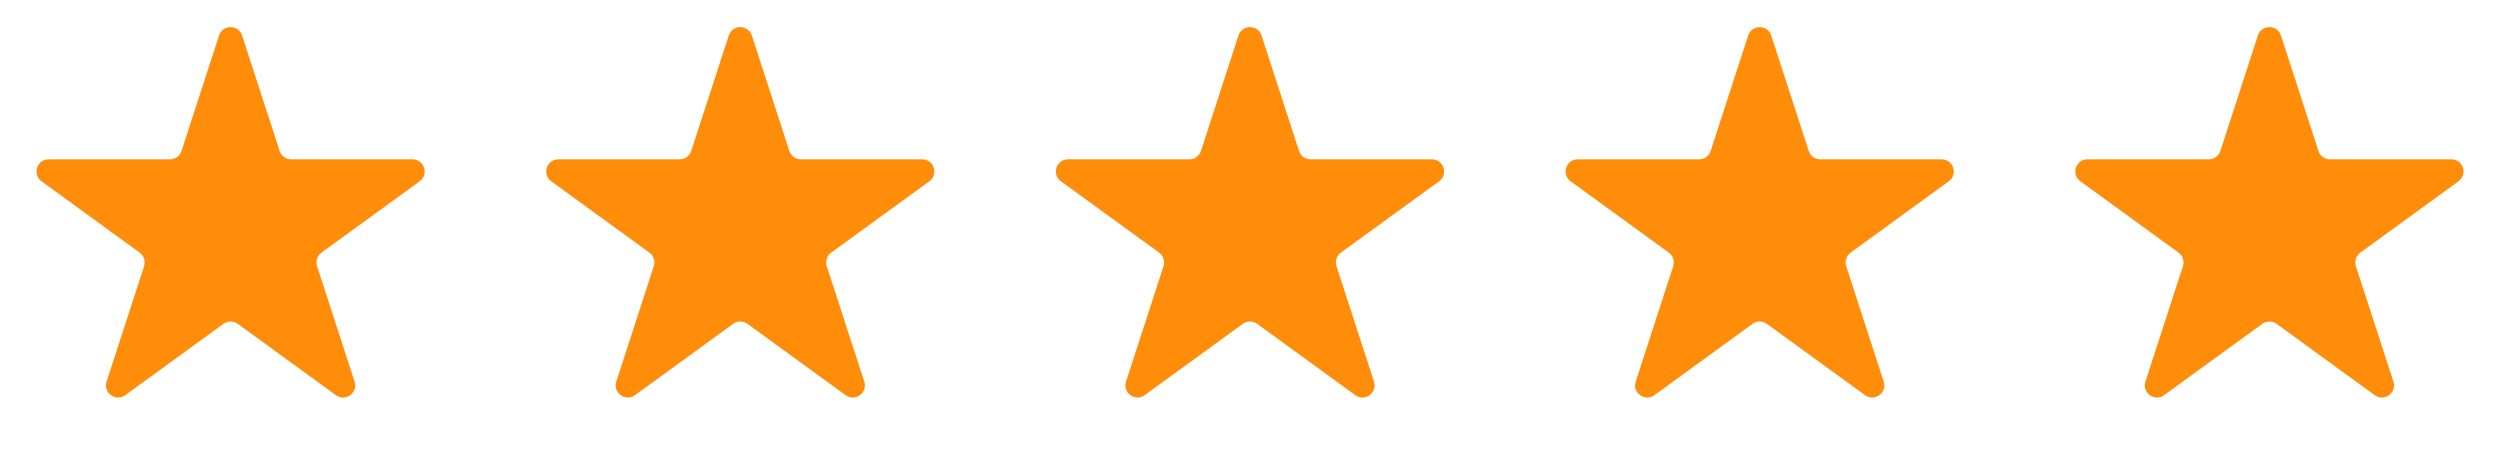
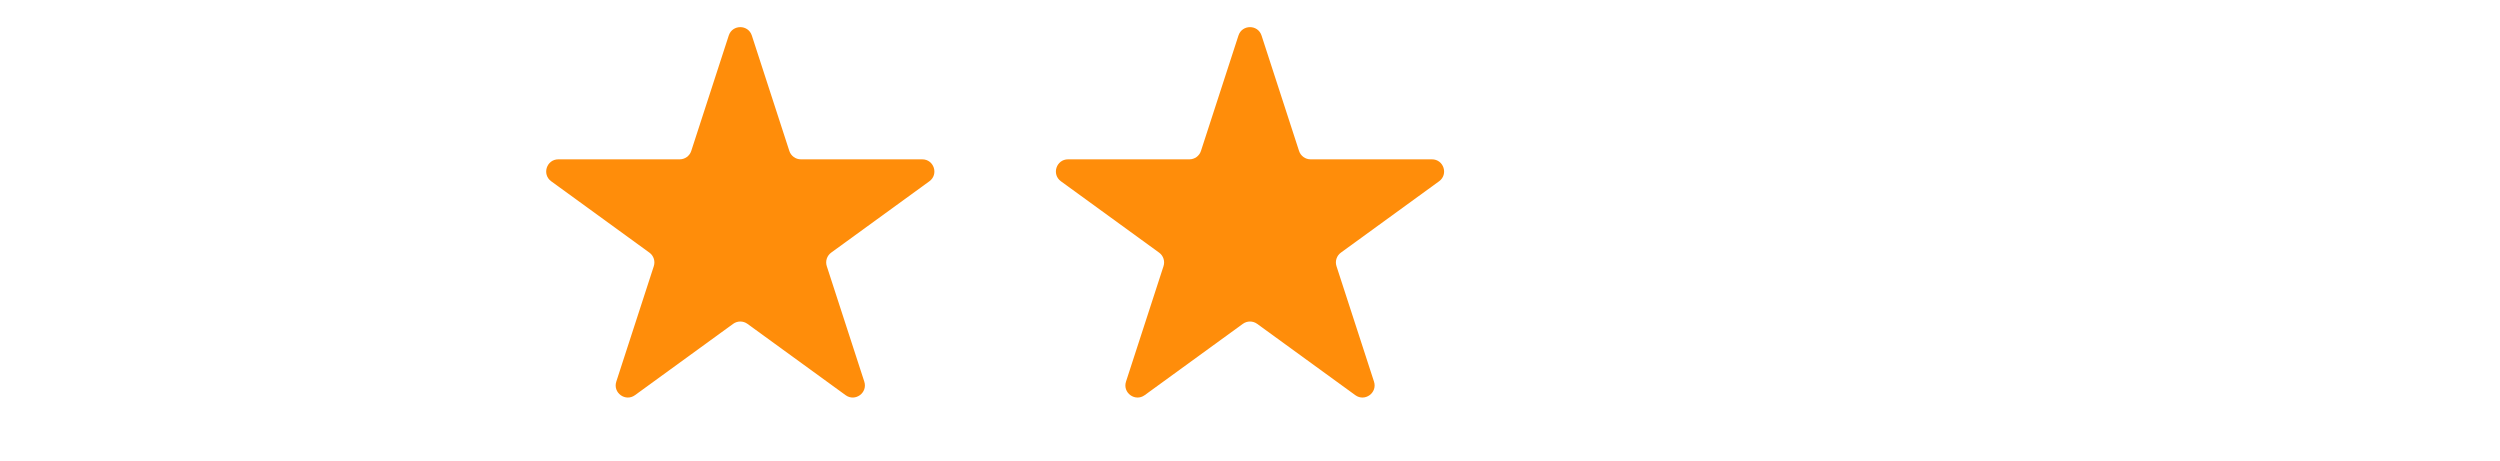
<svg xmlns="http://www.w3.org/2000/svg" width="206" height="38" viewBox="0 0 206 38" fill="none">
-   <path d="M18.049 2.927C18.348 2.006 19.652 2.006 19.951 2.927L23.041 12.438C23.175 12.85 23.559 13.129 23.992 13.129H33.992C34.961 13.129 35.364 14.368 34.58 14.938L26.49 20.816C26.14 21.07 25.993 21.522 26.127 21.934L29.217 31.444C29.516 32.366 28.462 33.132 27.678 32.562L19.588 26.684C19.237 26.43 18.763 26.43 18.412 26.684L10.322 32.562C9.538 33.132 8.484 32.366 8.783 31.444L11.873 21.934C12.007 21.522 11.861 21.07 11.51 20.816L3.42 14.938C2.636 14.368 3.039 13.129 4.008 13.129H14.008C14.441 13.129 14.825 12.85 14.959 12.438L18.049 2.927Z" fill="#FF8D0A" />
  <path d="M60.049 2.927C60.348 2.006 61.652 2.006 61.951 2.927L65.041 12.438C65.175 12.85 65.559 13.129 65.992 13.129H75.992C76.961 13.129 77.364 14.368 76.58 14.938L68.49 20.816C68.139 21.07 67.993 21.522 68.127 21.934L71.217 31.444C71.516 32.366 70.462 33.132 69.678 32.562L61.588 26.684C61.237 26.43 60.763 26.43 60.412 26.684L52.322 32.562C51.538 33.132 50.484 32.366 50.783 31.444L53.873 21.934C54.007 21.522 53.861 21.07 53.51 20.816L45.42 14.938C44.636 14.368 45.039 13.129 46.008 13.129H56.008C56.441 13.129 56.825 12.85 56.959 12.438L60.049 2.927Z" fill="#FF8D0A" />
  <path d="M102.049 2.927C102.348 2.006 103.652 2.006 103.951 2.927L107.041 12.438C107.175 12.85 107.559 13.129 107.992 13.129H117.992C118.961 13.129 119.364 14.368 118.58 14.938L110.49 20.816C110.139 21.07 109.993 21.522 110.127 21.934L113.217 31.444C113.516 32.366 112.462 33.132 111.678 32.562L103.588 26.684C103.237 26.43 102.763 26.43 102.412 26.684L94.322 32.562C93.538 33.132 92.484 32.366 92.783 31.444L95.873 21.934C96.007 21.522 95.861 21.07 95.51 20.816L87.42 14.938C86.636 14.368 87.039 13.129 88.008 13.129H98.008C98.441 13.129 98.825 12.85 98.959 12.438L102.049 2.927Z" fill="#FF8D0A" />
-   <path d="M144.049 2.927C144.348 2.006 145.652 2.006 145.951 2.927L149.041 12.438C149.175 12.85 149.559 13.129 149.992 13.129H159.992C160.961 13.129 161.364 14.368 160.58 14.938L152.49 20.816C152.139 21.07 151.993 21.522 152.127 21.934L155.217 31.444C155.516 32.366 154.462 33.132 153.678 32.562L145.588 26.684C145.237 26.43 144.763 26.43 144.412 26.684L136.322 32.562C135.538 33.132 134.484 32.366 134.783 31.444L137.873 21.934C138.007 21.522 137.861 21.07 137.51 20.816L129.42 14.938C128.636 14.368 129.039 13.129 130.008 13.129H140.008C140.441 13.129 140.825 12.85 140.959 12.438L144.049 2.927Z" fill="#FF8D0A" />
-   <path d="M186.049 2.927C186.348 2.006 187.652 2.006 187.951 2.927L191.041 12.438C191.175 12.85 191.559 13.129 191.992 13.129H201.992C202.961 13.129 203.364 14.368 202.58 14.938L194.49 20.816C194.139 21.07 193.993 21.522 194.127 21.934L197.217 31.444C197.516 32.366 196.462 33.132 195.678 32.562L187.588 26.684C187.237 26.43 186.763 26.43 186.412 26.684L178.322 32.562C177.538 33.132 176.484 32.366 176.783 31.444L179.873 21.934C180.007 21.522 179.861 21.07 179.51 20.816L171.42 14.938C170.636 14.368 171.039 13.129 172.008 13.129H182.008C182.441 13.129 182.825 12.85 182.959 12.438L186.049 2.927Z" fill="#FF8D0A" />
</svg>